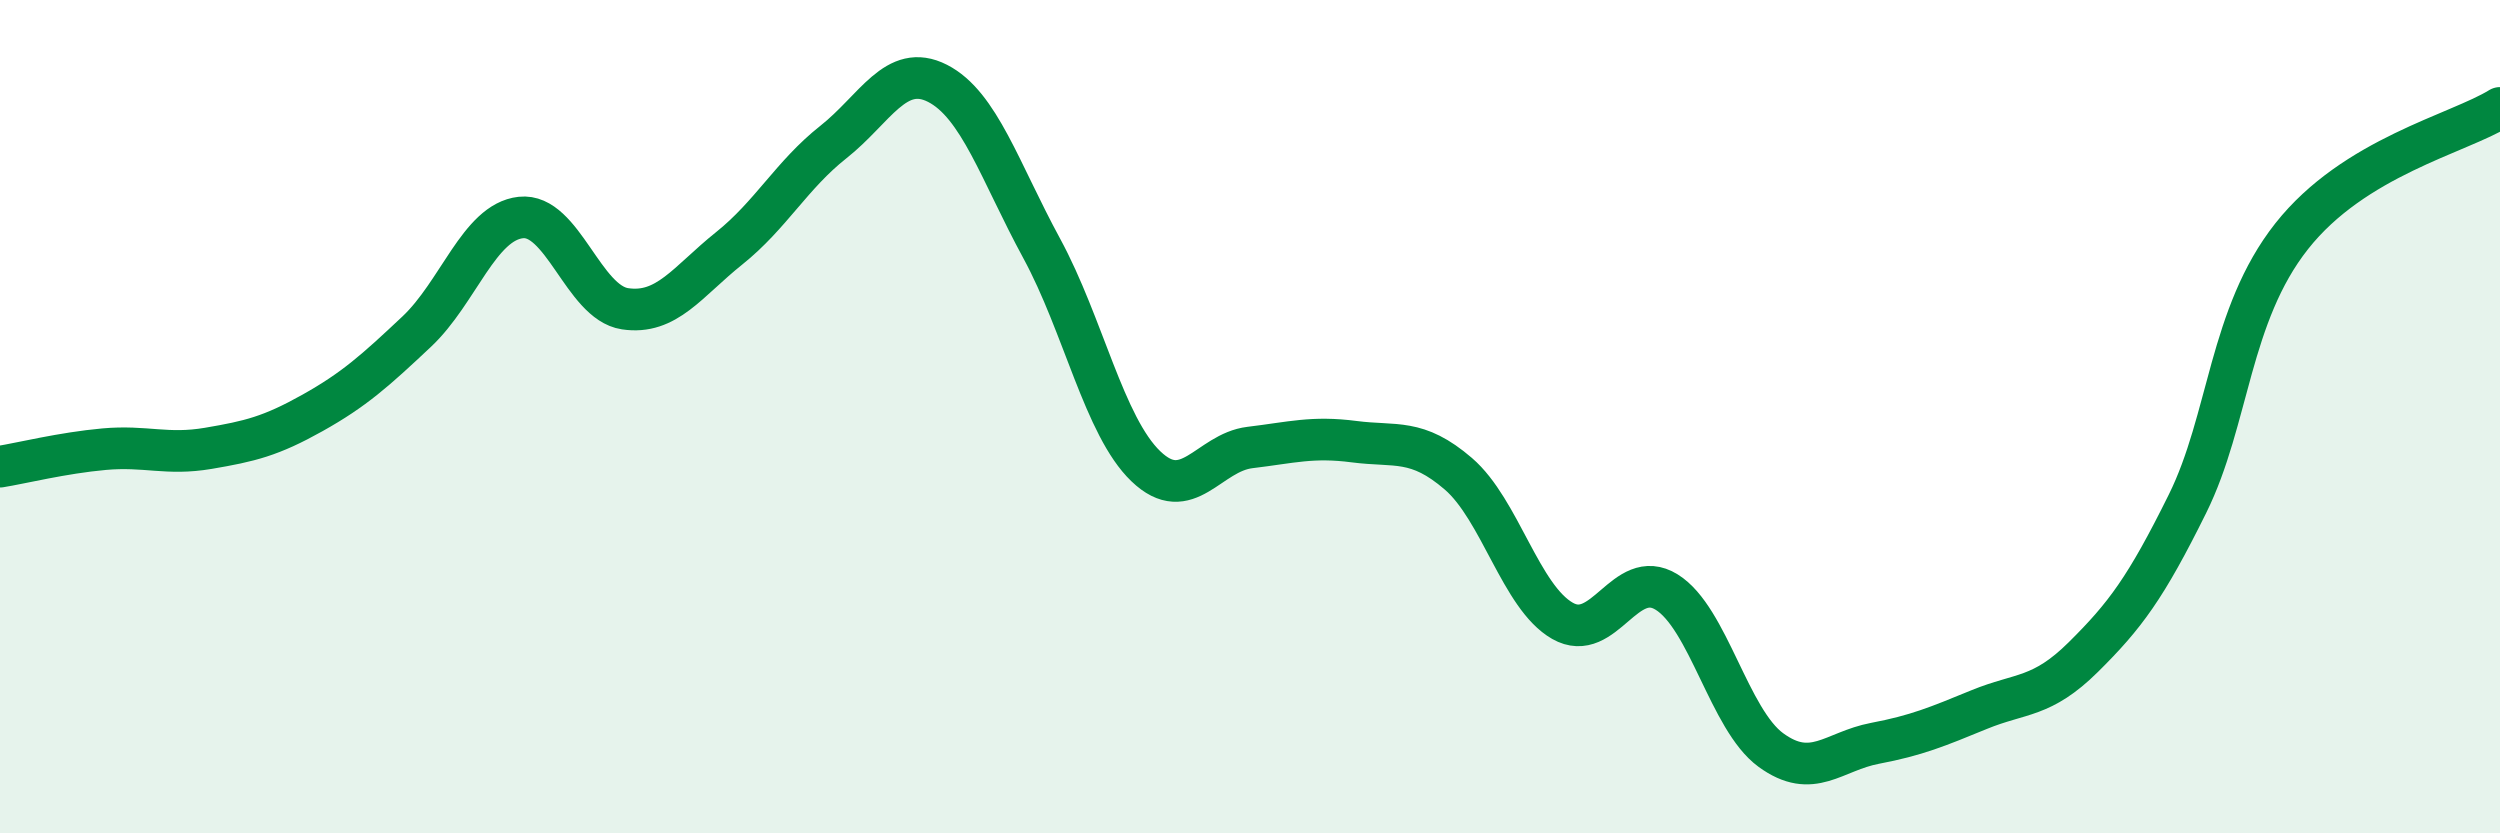
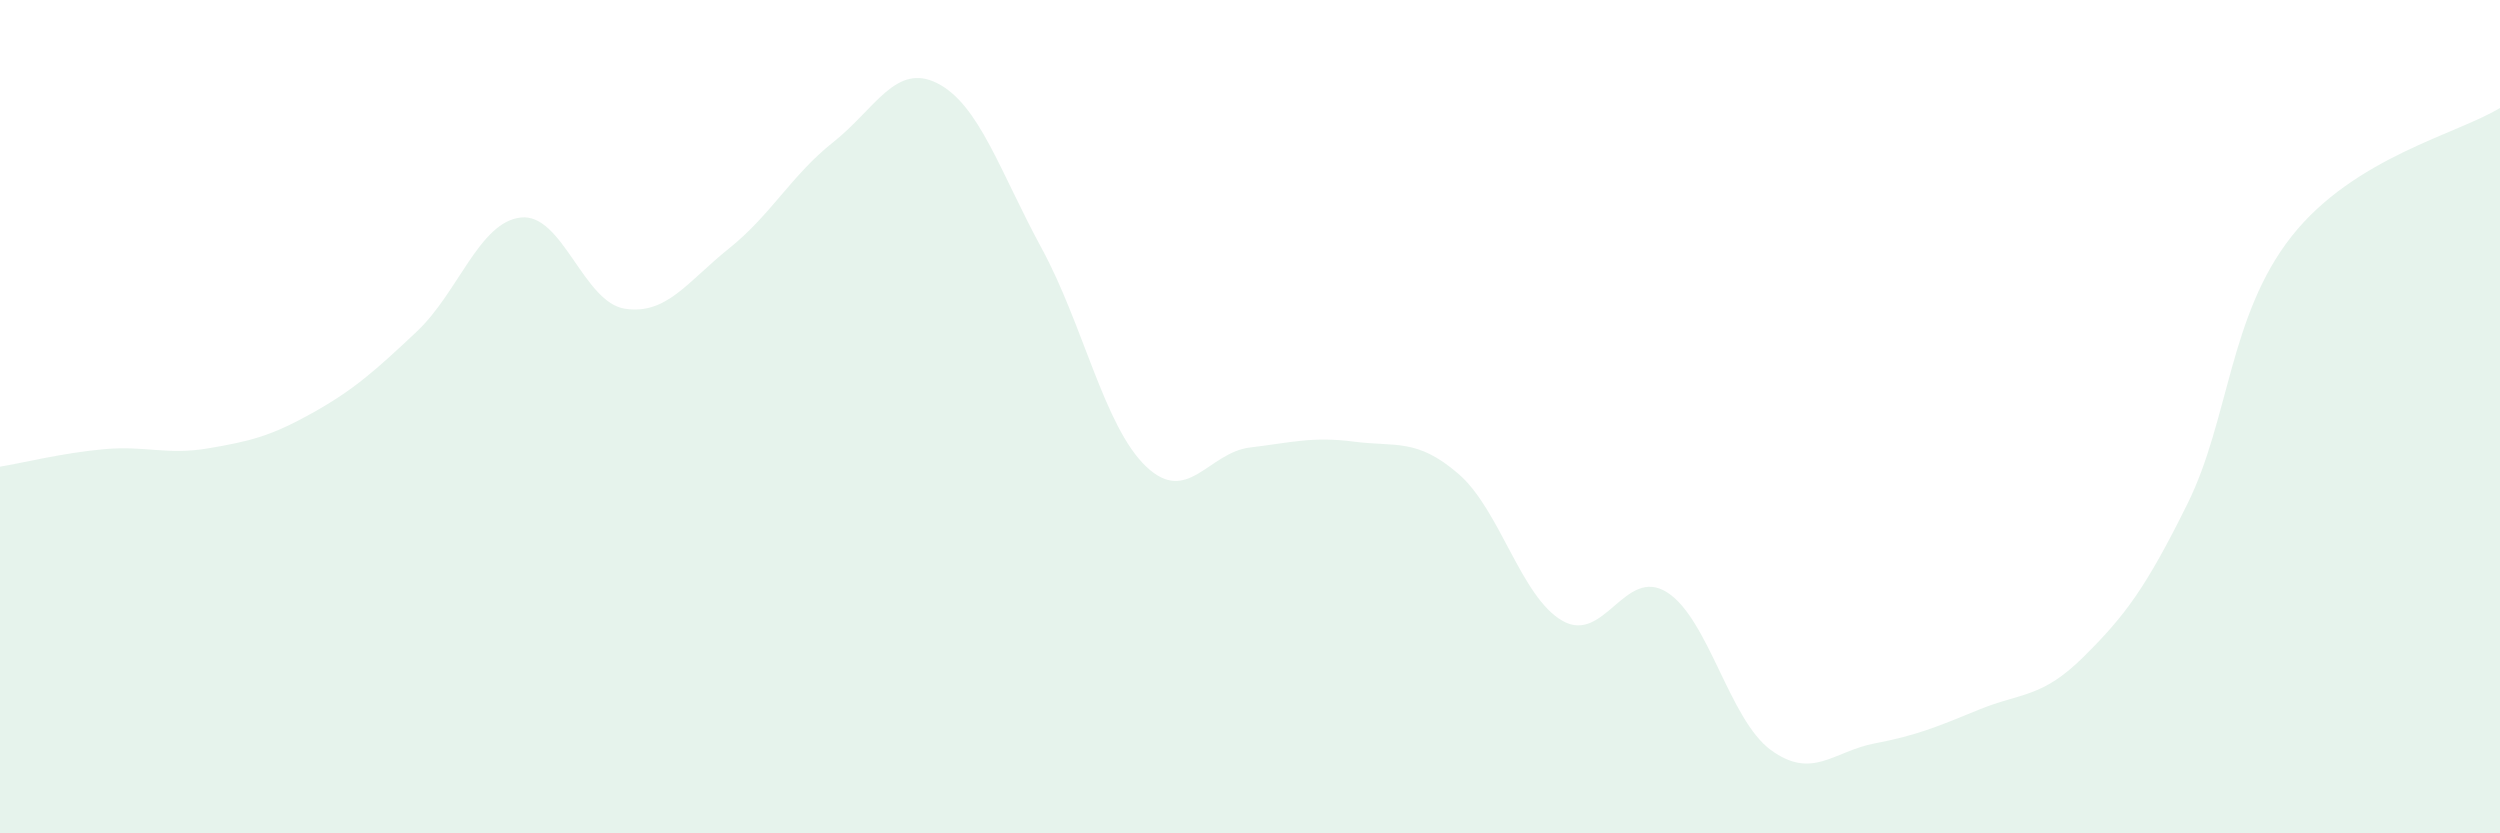
<svg xmlns="http://www.w3.org/2000/svg" width="60" height="20" viewBox="0 0 60 20">
  <path d="M 0,11.2 C 0.5,11.12 1.5,10.87 2.5,10.78 C 3.5,10.69 4,10.93 5,10.76 C 6,10.59 6.5,10.47 7.5,9.91 C 8.5,9.35 9,8.9 10,7.96 C 11,7.02 11.5,5.33 12.5,5.22 C 13.5,5.11 14,7.26 15,7.41 C 16,7.56 16.5,6.76 17.5,5.96 C 18.5,5.16 19,4.2 20,3.41 C 21,2.62 21.5,1.49 22.5,2 C 23.5,2.51 24,4.12 25,5.96 C 26,7.8 26.5,10.23 27.5,11.19 C 28.5,12.15 29,10.86 30,10.74 C 31,10.62 31.5,10.47 32.5,10.6 C 33.5,10.73 34,10.51 35,11.37 C 36,12.23 36.5,14.33 37.5,14.9 C 38.5,15.47 39,13.59 40,14.21 C 41,14.83 41.5,17.27 42.5,18 C 43.5,18.73 44,18.03 45,17.84 C 46,17.65 46.5,17.44 47.5,17.03 C 48.5,16.62 49,16.76 50,15.77 C 51,14.78 51.5,14.11 52.5,12.09 C 53.5,10.07 53.5,7.57 55,5.67 C 56.5,3.77 59,3.21 60,2.59L60 20L0 20Z" fill="#008740" opacity="0.1" stroke-linecap="round" stroke-linejoin="round" />
-   <path d="M 0,11.2 C 0.5,11.12 1.5,10.87 2.5,10.78 C 3.5,10.69 4,10.93 5,10.76 C 6,10.59 6.5,10.47 7.5,9.91 C 8.5,9.35 9,8.9 10,7.96 C 11,7.02 11.5,5.33 12.5,5.22 C 13.5,5.11 14,7.26 15,7.41 C 16,7.56 16.5,6.76 17.5,5.96 C 18.5,5.16 19,4.2 20,3.41 C 21,2.62 21.5,1.49 22.5,2 C 23.5,2.51 24,4.12 25,5.96 C 26,7.8 26.5,10.23 27.5,11.19 C 28.5,12.15 29,10.86 30,10.74 C 31,10.62 31.5,10.47 32.5,10.6 C 33.5,10.73 34,10.51 35,11.37 C 36,12.23 36.5,14.33 37.5,14.9 C 38.5,15.47 39,13.59 40,14.21 C 41,14.83 41.5,17.27 42.5,18 C 43.5,18.73 44,18.03 45,17.84 C 46,17.65 46.5,17.44 47.5,17.03 C 48.5,16.62 49,16.76 50,15.77 C 51,14.78 51.5,14.11 52.5,12.09 C 53.5,10.07 53.5,7.57 55,5.67 C 56.5,3.77 59,3.21 60,2.59" stroke="#008740" stroke-width="1" fill="none" stroke-linecap="round" stroke-linejoin="round" />
</svg>